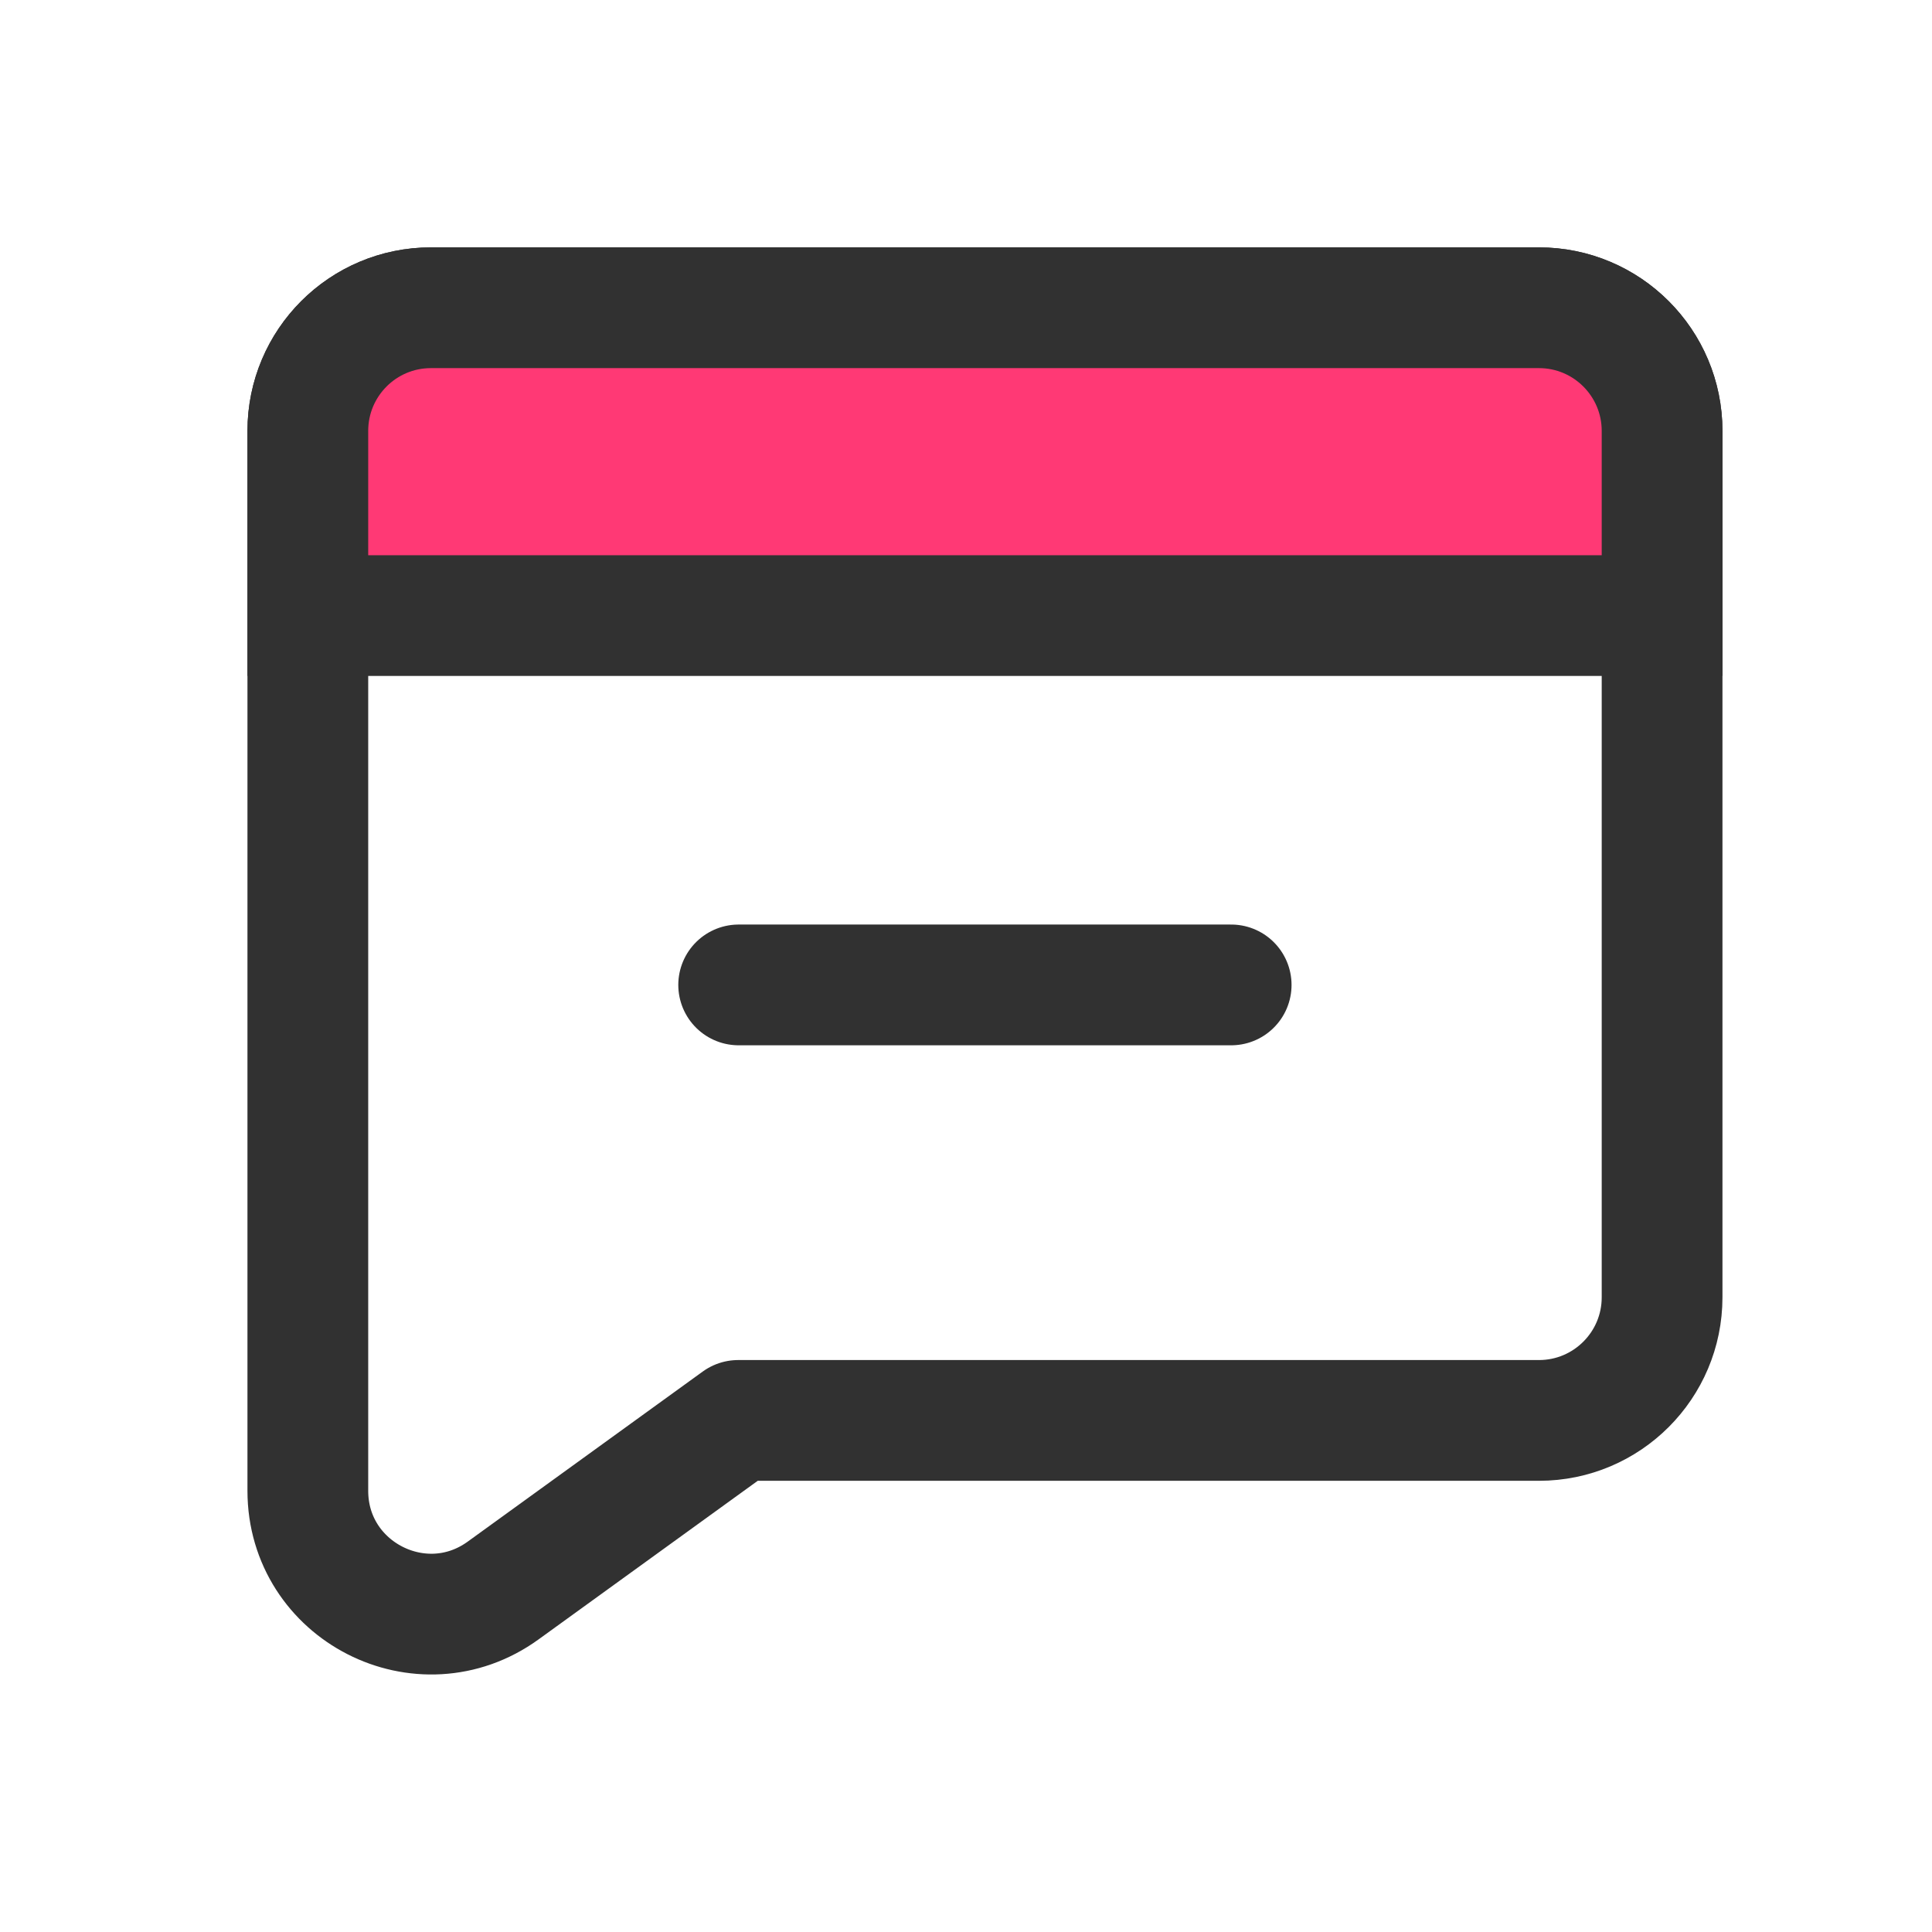
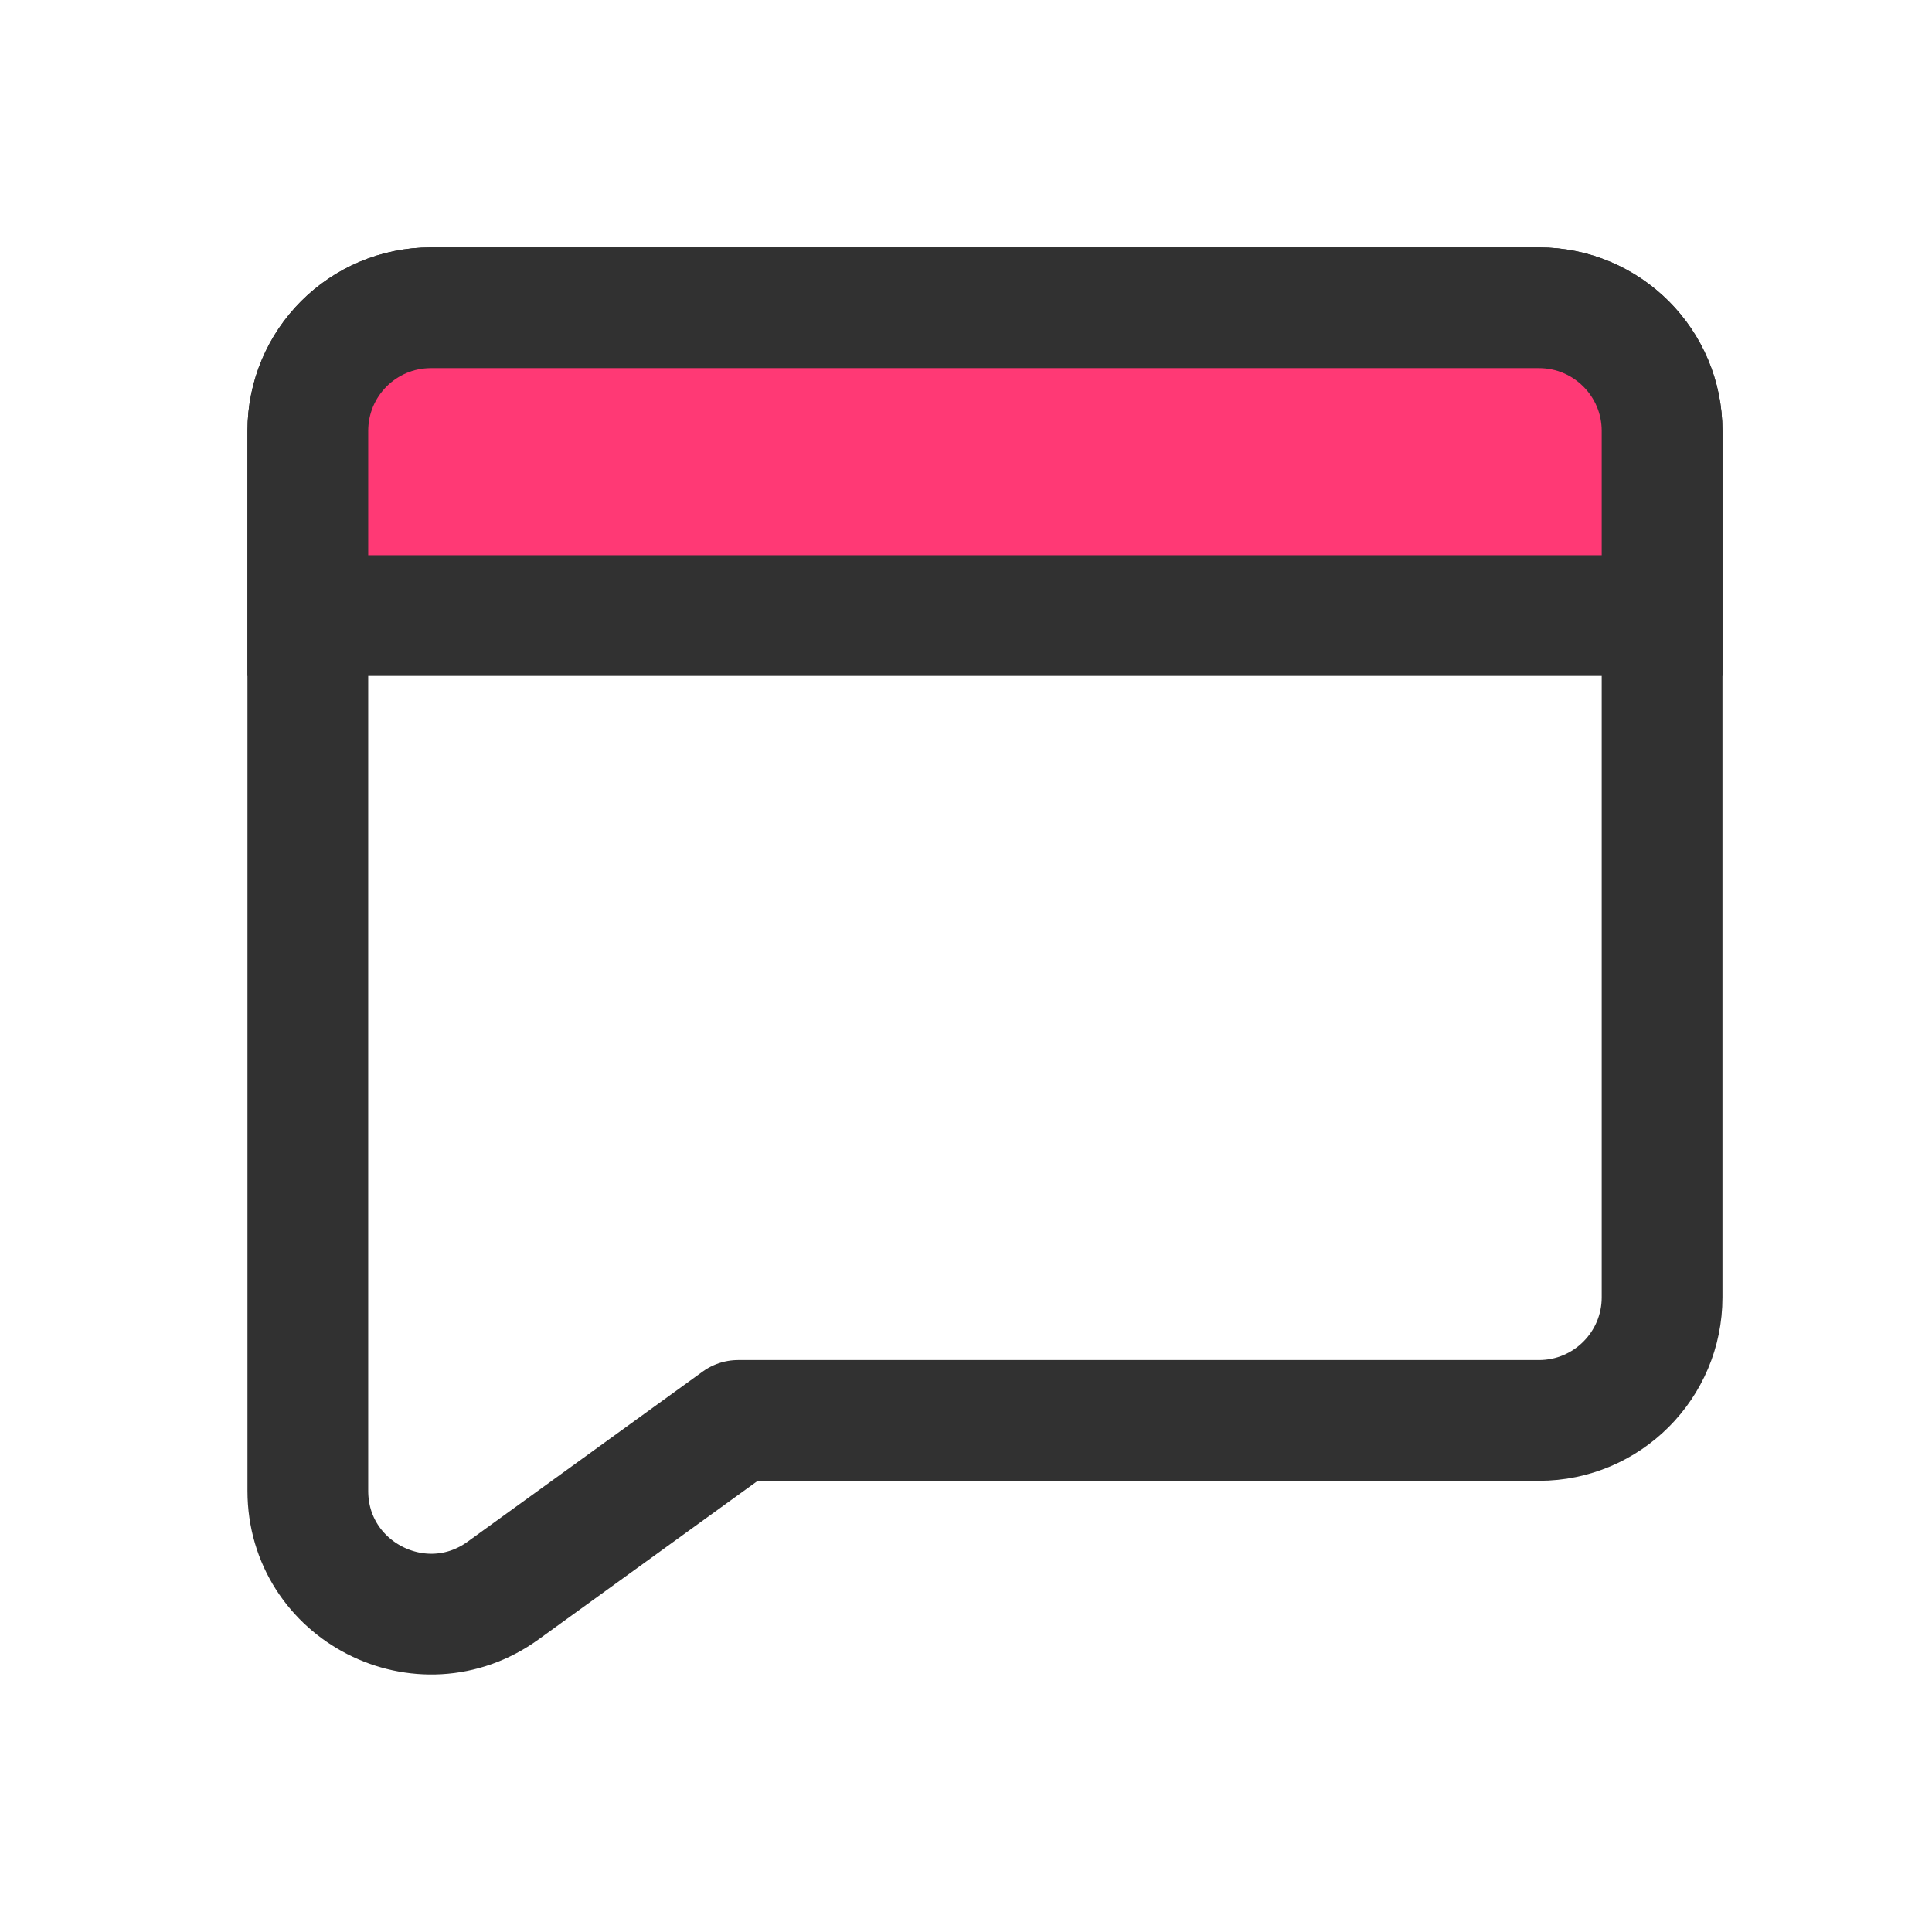
<svg xmlns="http://www.w3.org/2000/svg" width="24" height="24" viewBox="0 0 24 24" fill="none">
  <path fill-rule="evenodd" clip-rule="evenodd" d="M3.824 18.519C3.824 19.767 5.238 20.49 6.25 19.758L9.17 17.645H19.118C19.962 17.645 20.647 16.96 20.647 16.116V5.353C20.647 4.508 19.962 3.823 19.118 3.823L5.353 3.823C4.508 3.823 3.824 4.508 3.824 5.353L3.824 18.519Z" stroke="#313131" stroke-width="1.5" stroke-linejoin="round" />
  <path fill-rule="evenodd" clip-rule="evenodd" d="M3.824 7.647H20.647V5.353C20.647 4.508 19.962 3.823 19.118 3.823L5.353 3.823C4.508 3.823 3.824 4.508 3.824 5.353L3.824 7.647Z" fill="#FF3975" stroke="#313131" stroke-width="1.5" />
-   <path d="M9.176 12.235H15.294" stroke="#313131" stroke-width="1.5" stroke-linecap="round" />
</svg>